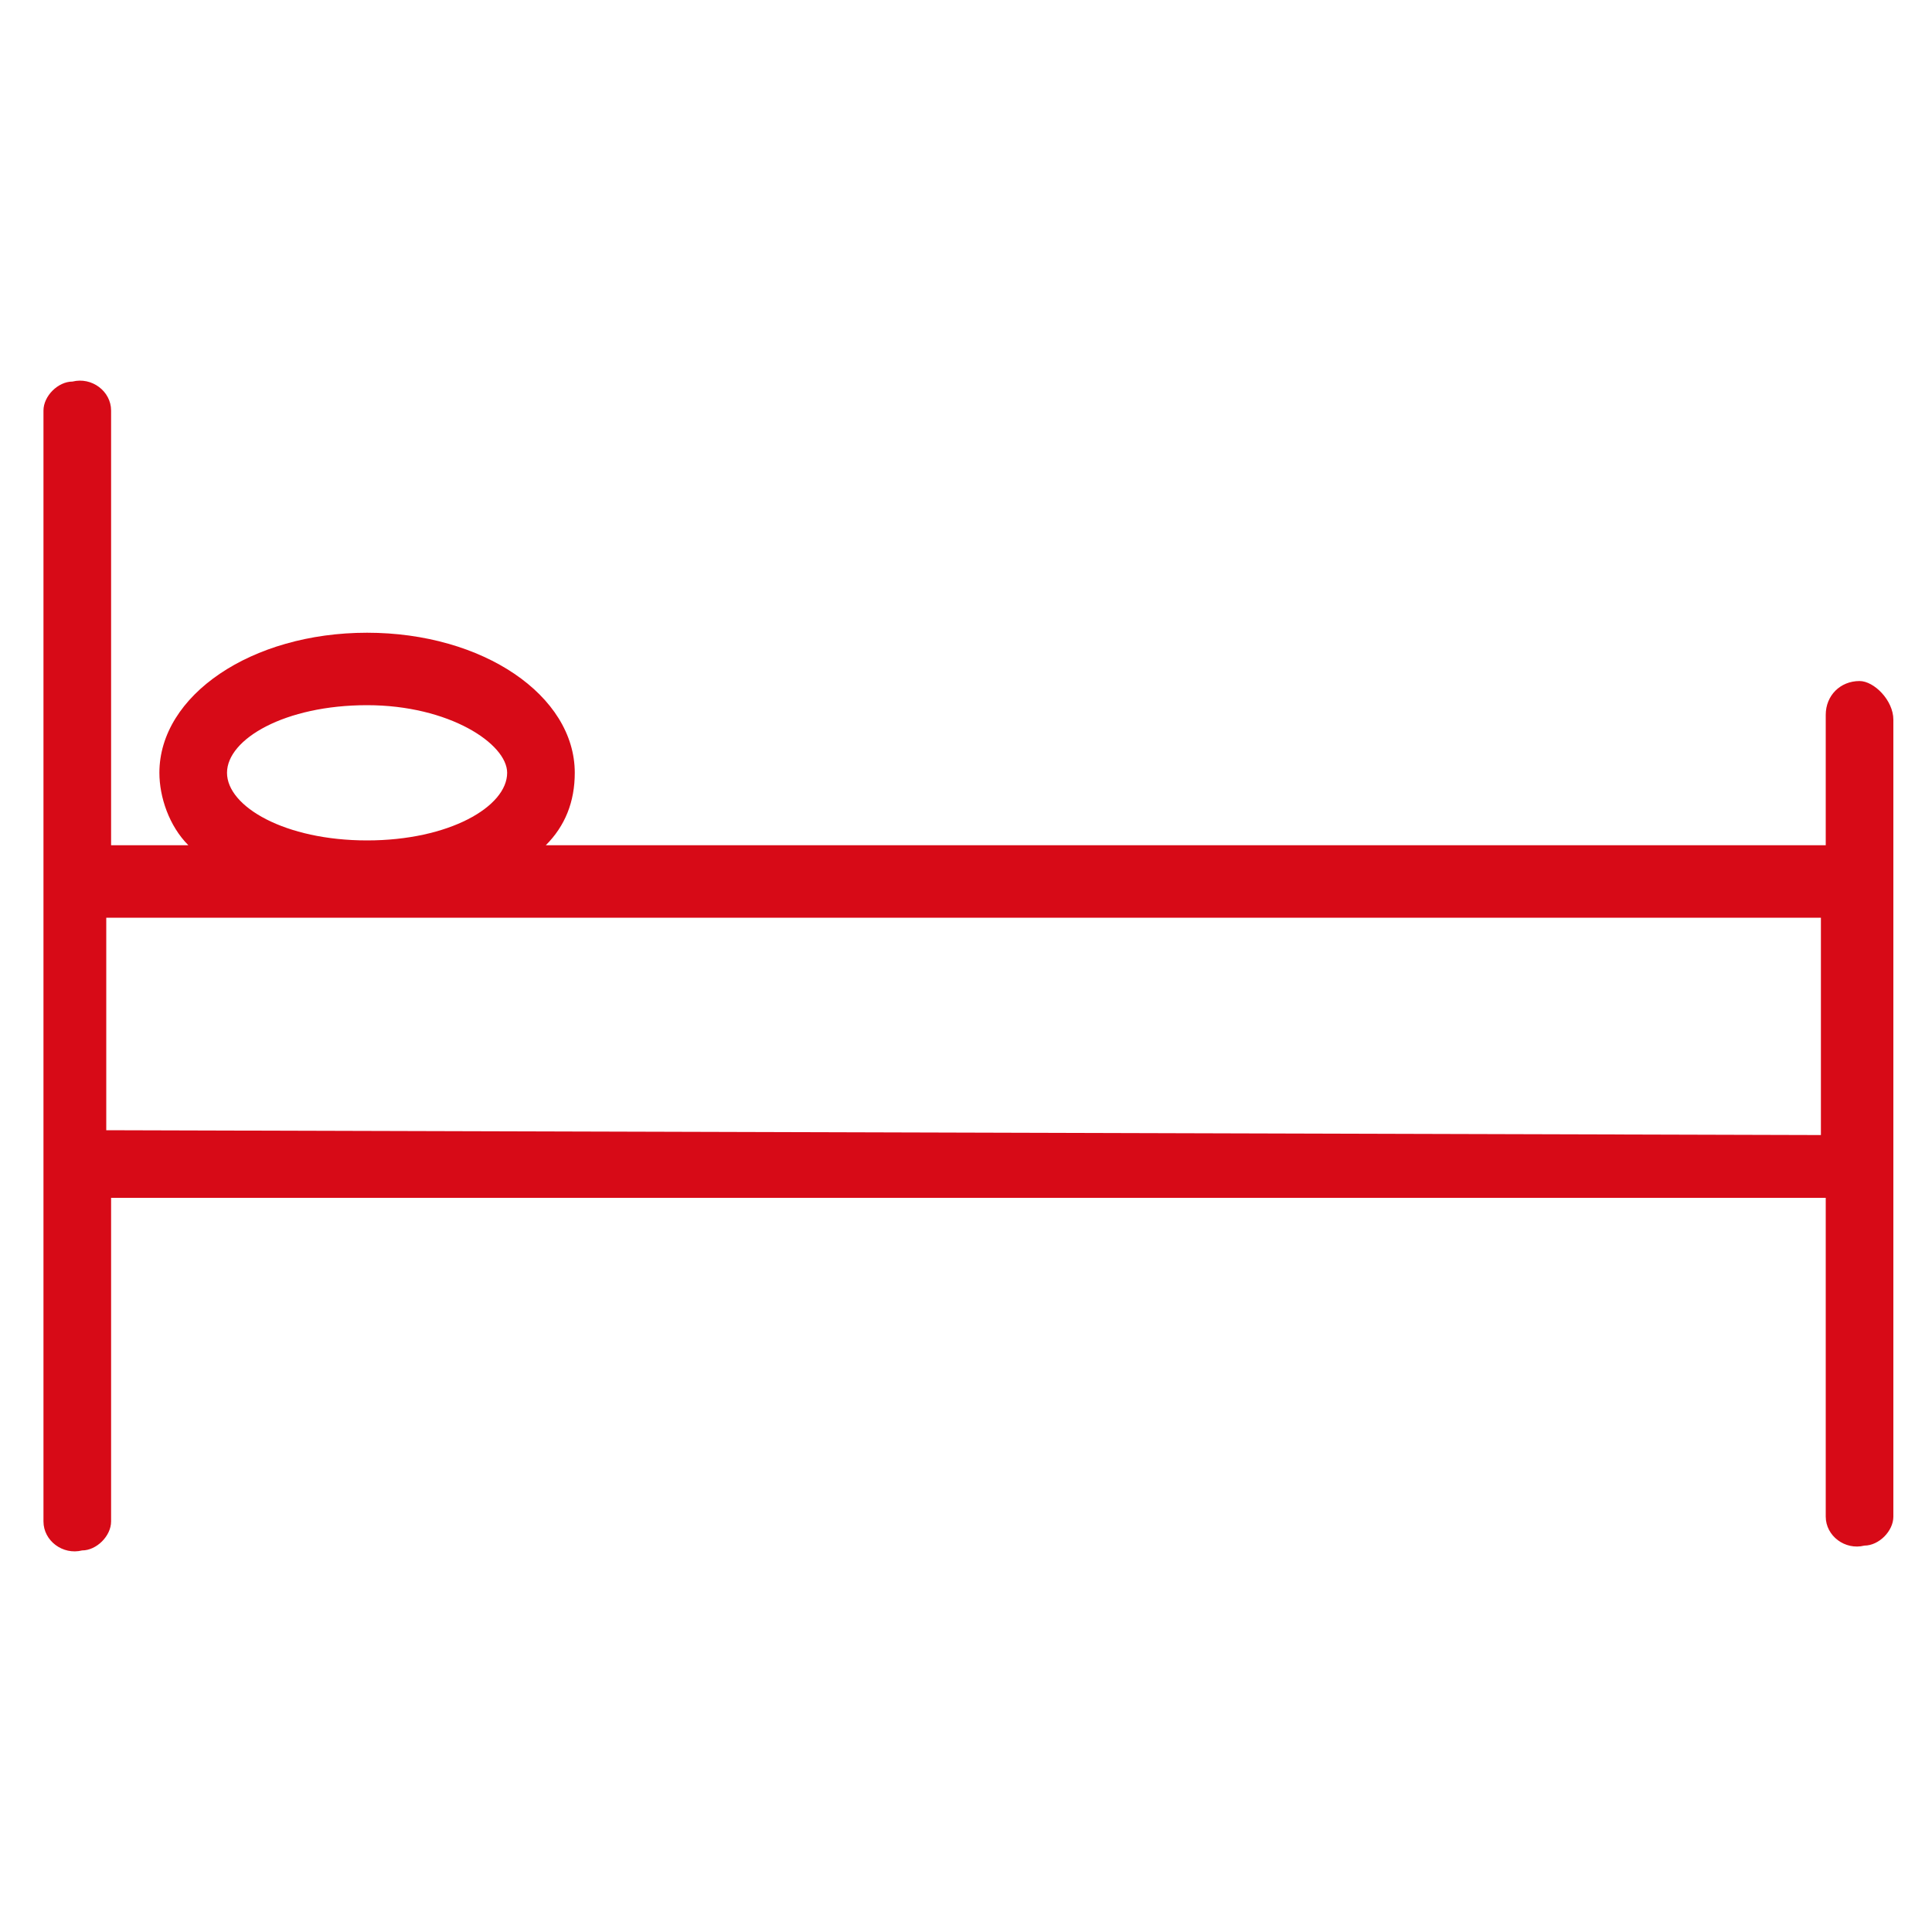
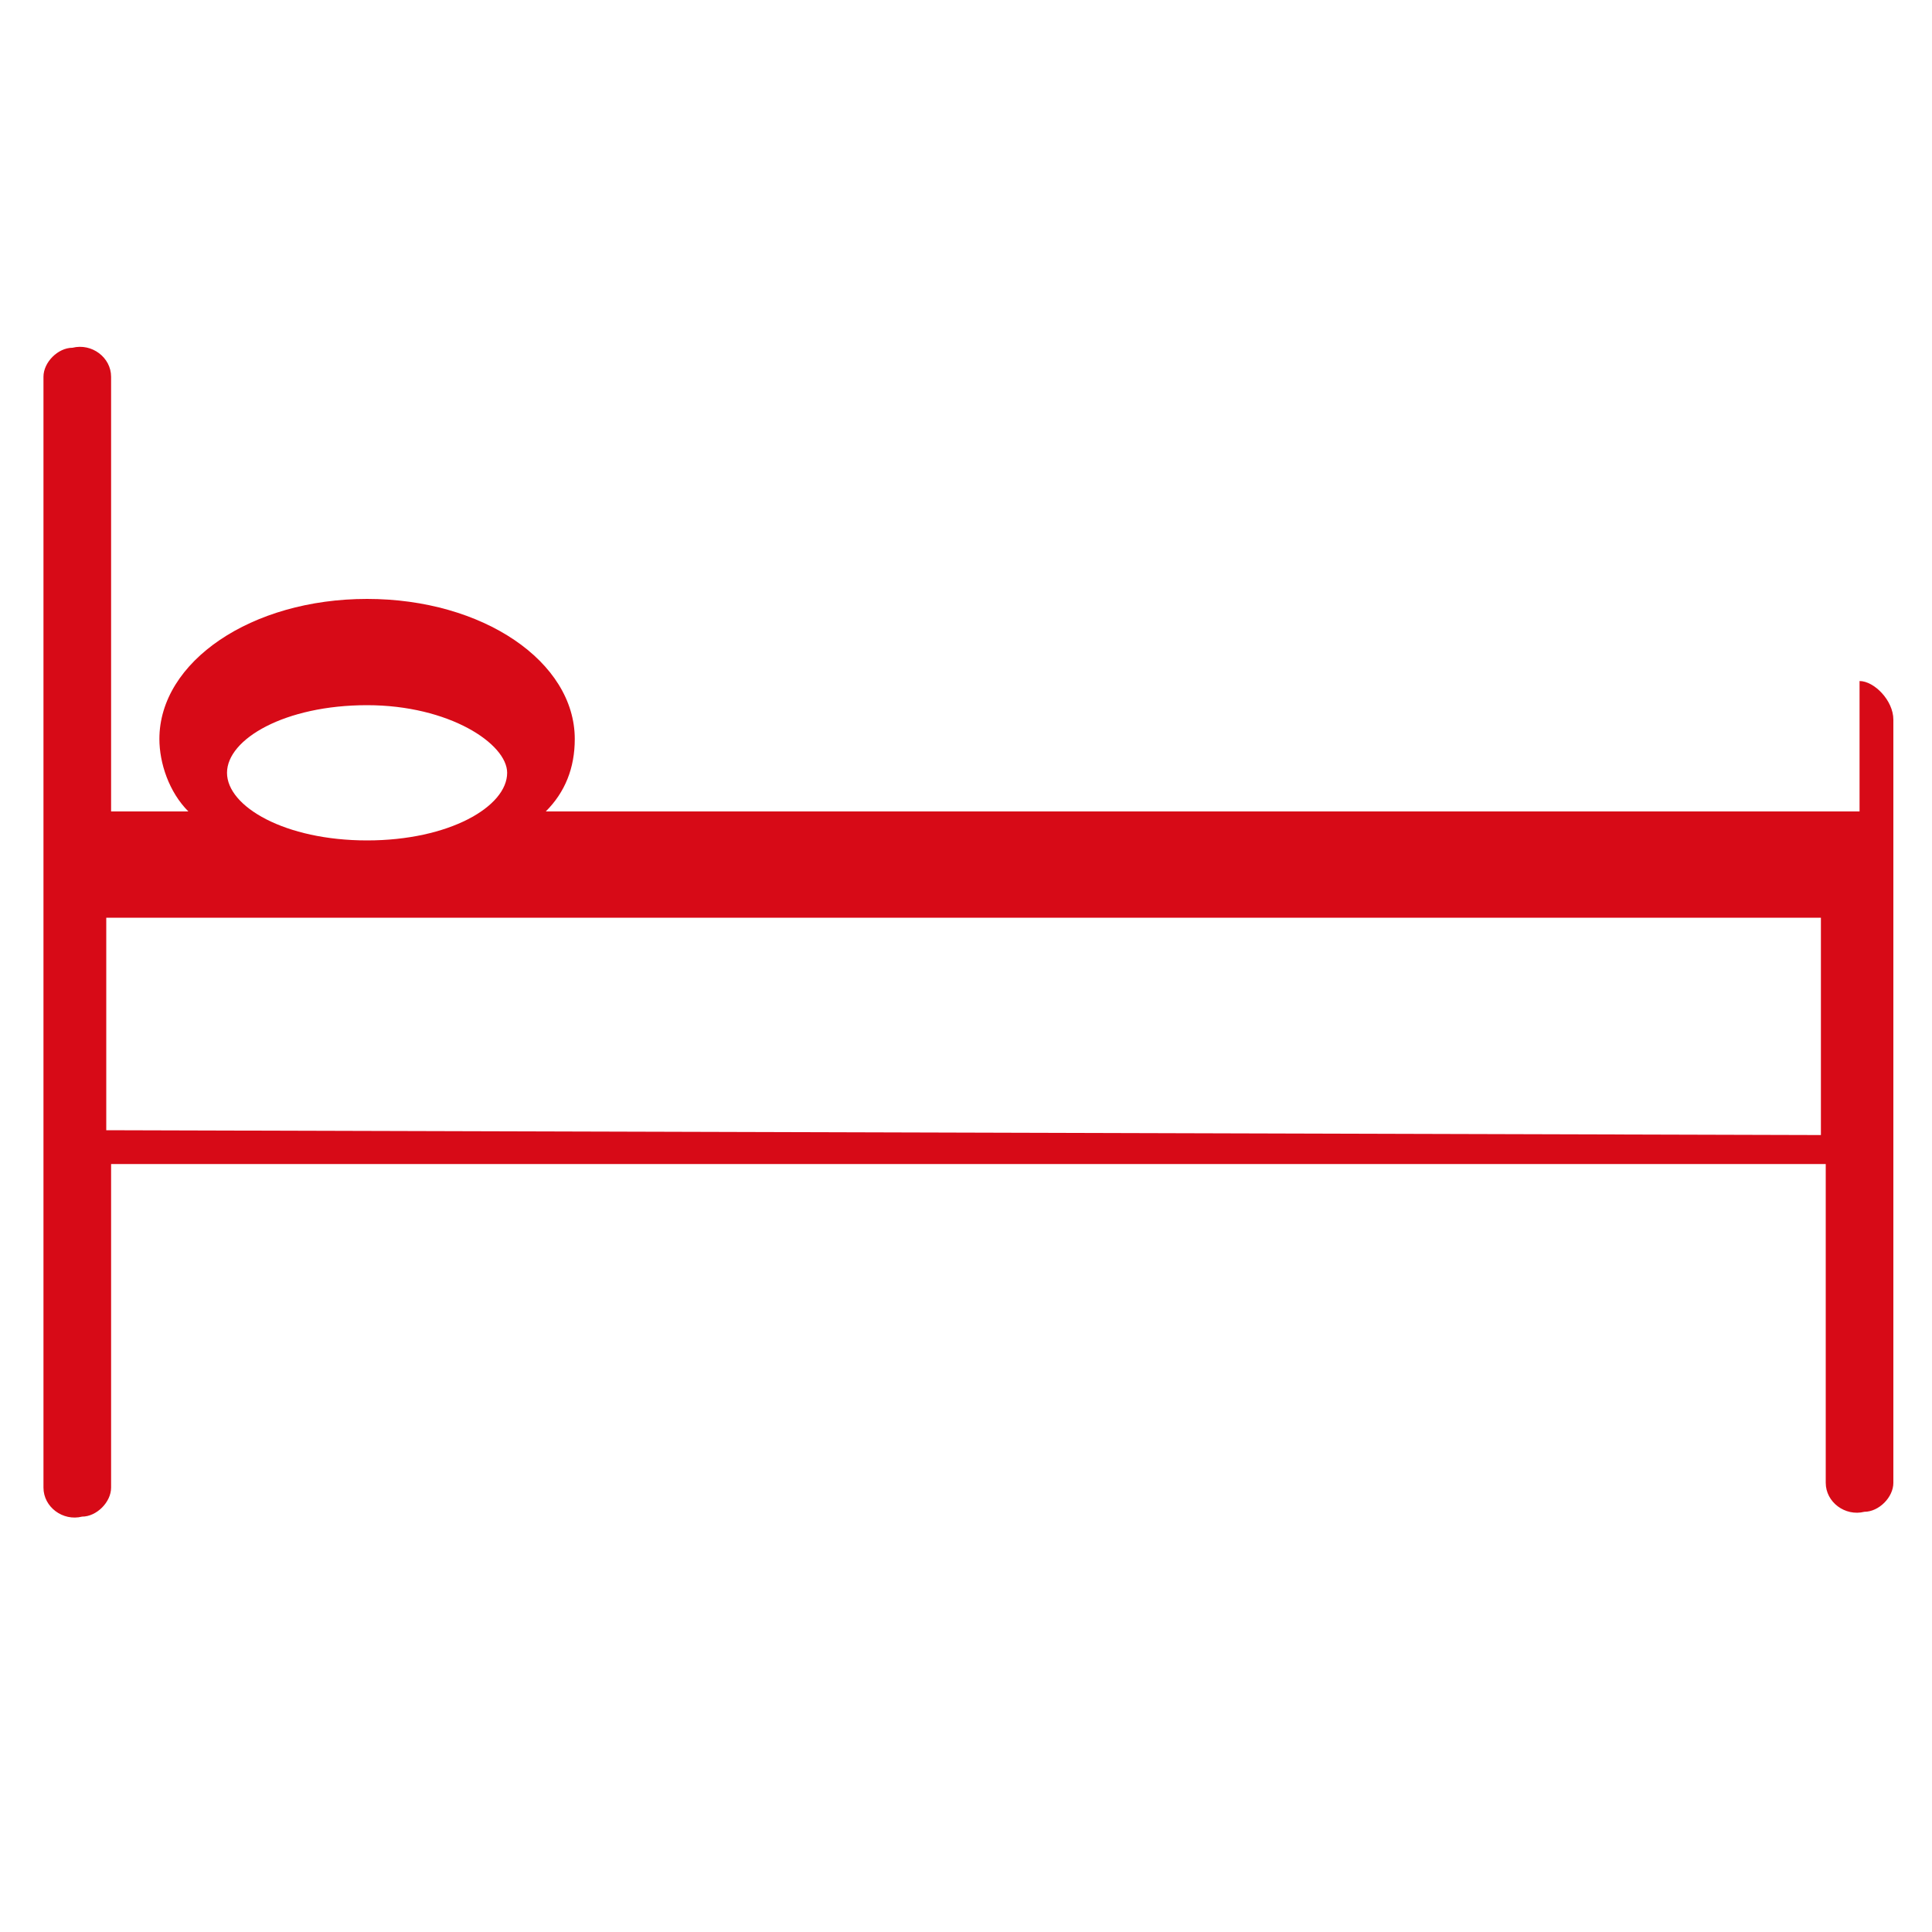
<svg xmlns="http://www.w3.org/2000/svg" version="1.1" id="Layer_1" x="0px" y="0px" viewBox="0 0 40 40" style="enable-background:new 0 0 40 40;" xml:space="preserve">
  <style type="text/css">
	.st0{fill:#D70A17;}
</style>
  <title>camas</title>
-   <path class="st0" d="M38.5,14.1c-0.4,0-0.7,0.3-0.7,0.7v2.7H11.3c0.4-0.4,0.6-0.9,0.6-1.5c0-1.6-1.9-2.9-4.3-2.9s-4.3,1.3-4.3,2.9  c0,0.5,0.2,1.1,0.6,1.5H2.3v-9c0-0.4-0.4-0.7-0.8-0.6c-0.3,0-0.6,0.3-0.6,0.6v23c0,0.4,0.4,0.7,0.8,0.6c0.3,0,0.6-0.3,0.6-0.6v-6.7  h35.5v6.6c0,0.4,0.4,0.7,0.8,0.6c0.3,0,0.6-0.3,0.6-0.6V14.9C39.2,14.5,38.8,14.1,38.5,14.1z M4.7,16c0-0.7,1.2-1.4,2.9-1.4  s2.9,0.8,2.9,1.4c0,0.7-1.2,1.4-2.9,1.4S4.7,16.7,4.7,16z M2.2,23.4v-4.4h35.5v4.5L2.2,23.4z" />
+   <path class="st0" d="M38.5,14.1v2.7H11.3c0.4-0.4,0.6-0.9,0.6-1.5c0-1.6-1.9-2.9-4.3-2.9s-4.3,1.3-4.3,2.9  c0,0.5,0.2,1.1,0.6,1.5H2.3v-9c0-0.4-0.4-0.7-0.8-0.6c-0.3,0-0.6,0.3-0.6,0.6v23c0,0.4,0.4,0.7,0.8,0.6c0.3,0,0.6-0.3,0.6-0.6v-6.7  h35.5v6.6c0,0.4,0.4,0.7,0.8,0.6c0.3,0,0.6-0.3,0.6-0.6V14.9C39.2,14.5,38.8,14.1,38.5,14.1z M4.7,16c0-0.7,1.2-1.4,2.9-1.4  s2.9,0.8,2.9,1.4c0,0.7-1.2,1.4-2.9,1.4S4.7,16.7,4.7,16z M2.2,23.4v-4.4h35.5v4.5L2.2,23.4z" />
</svg>